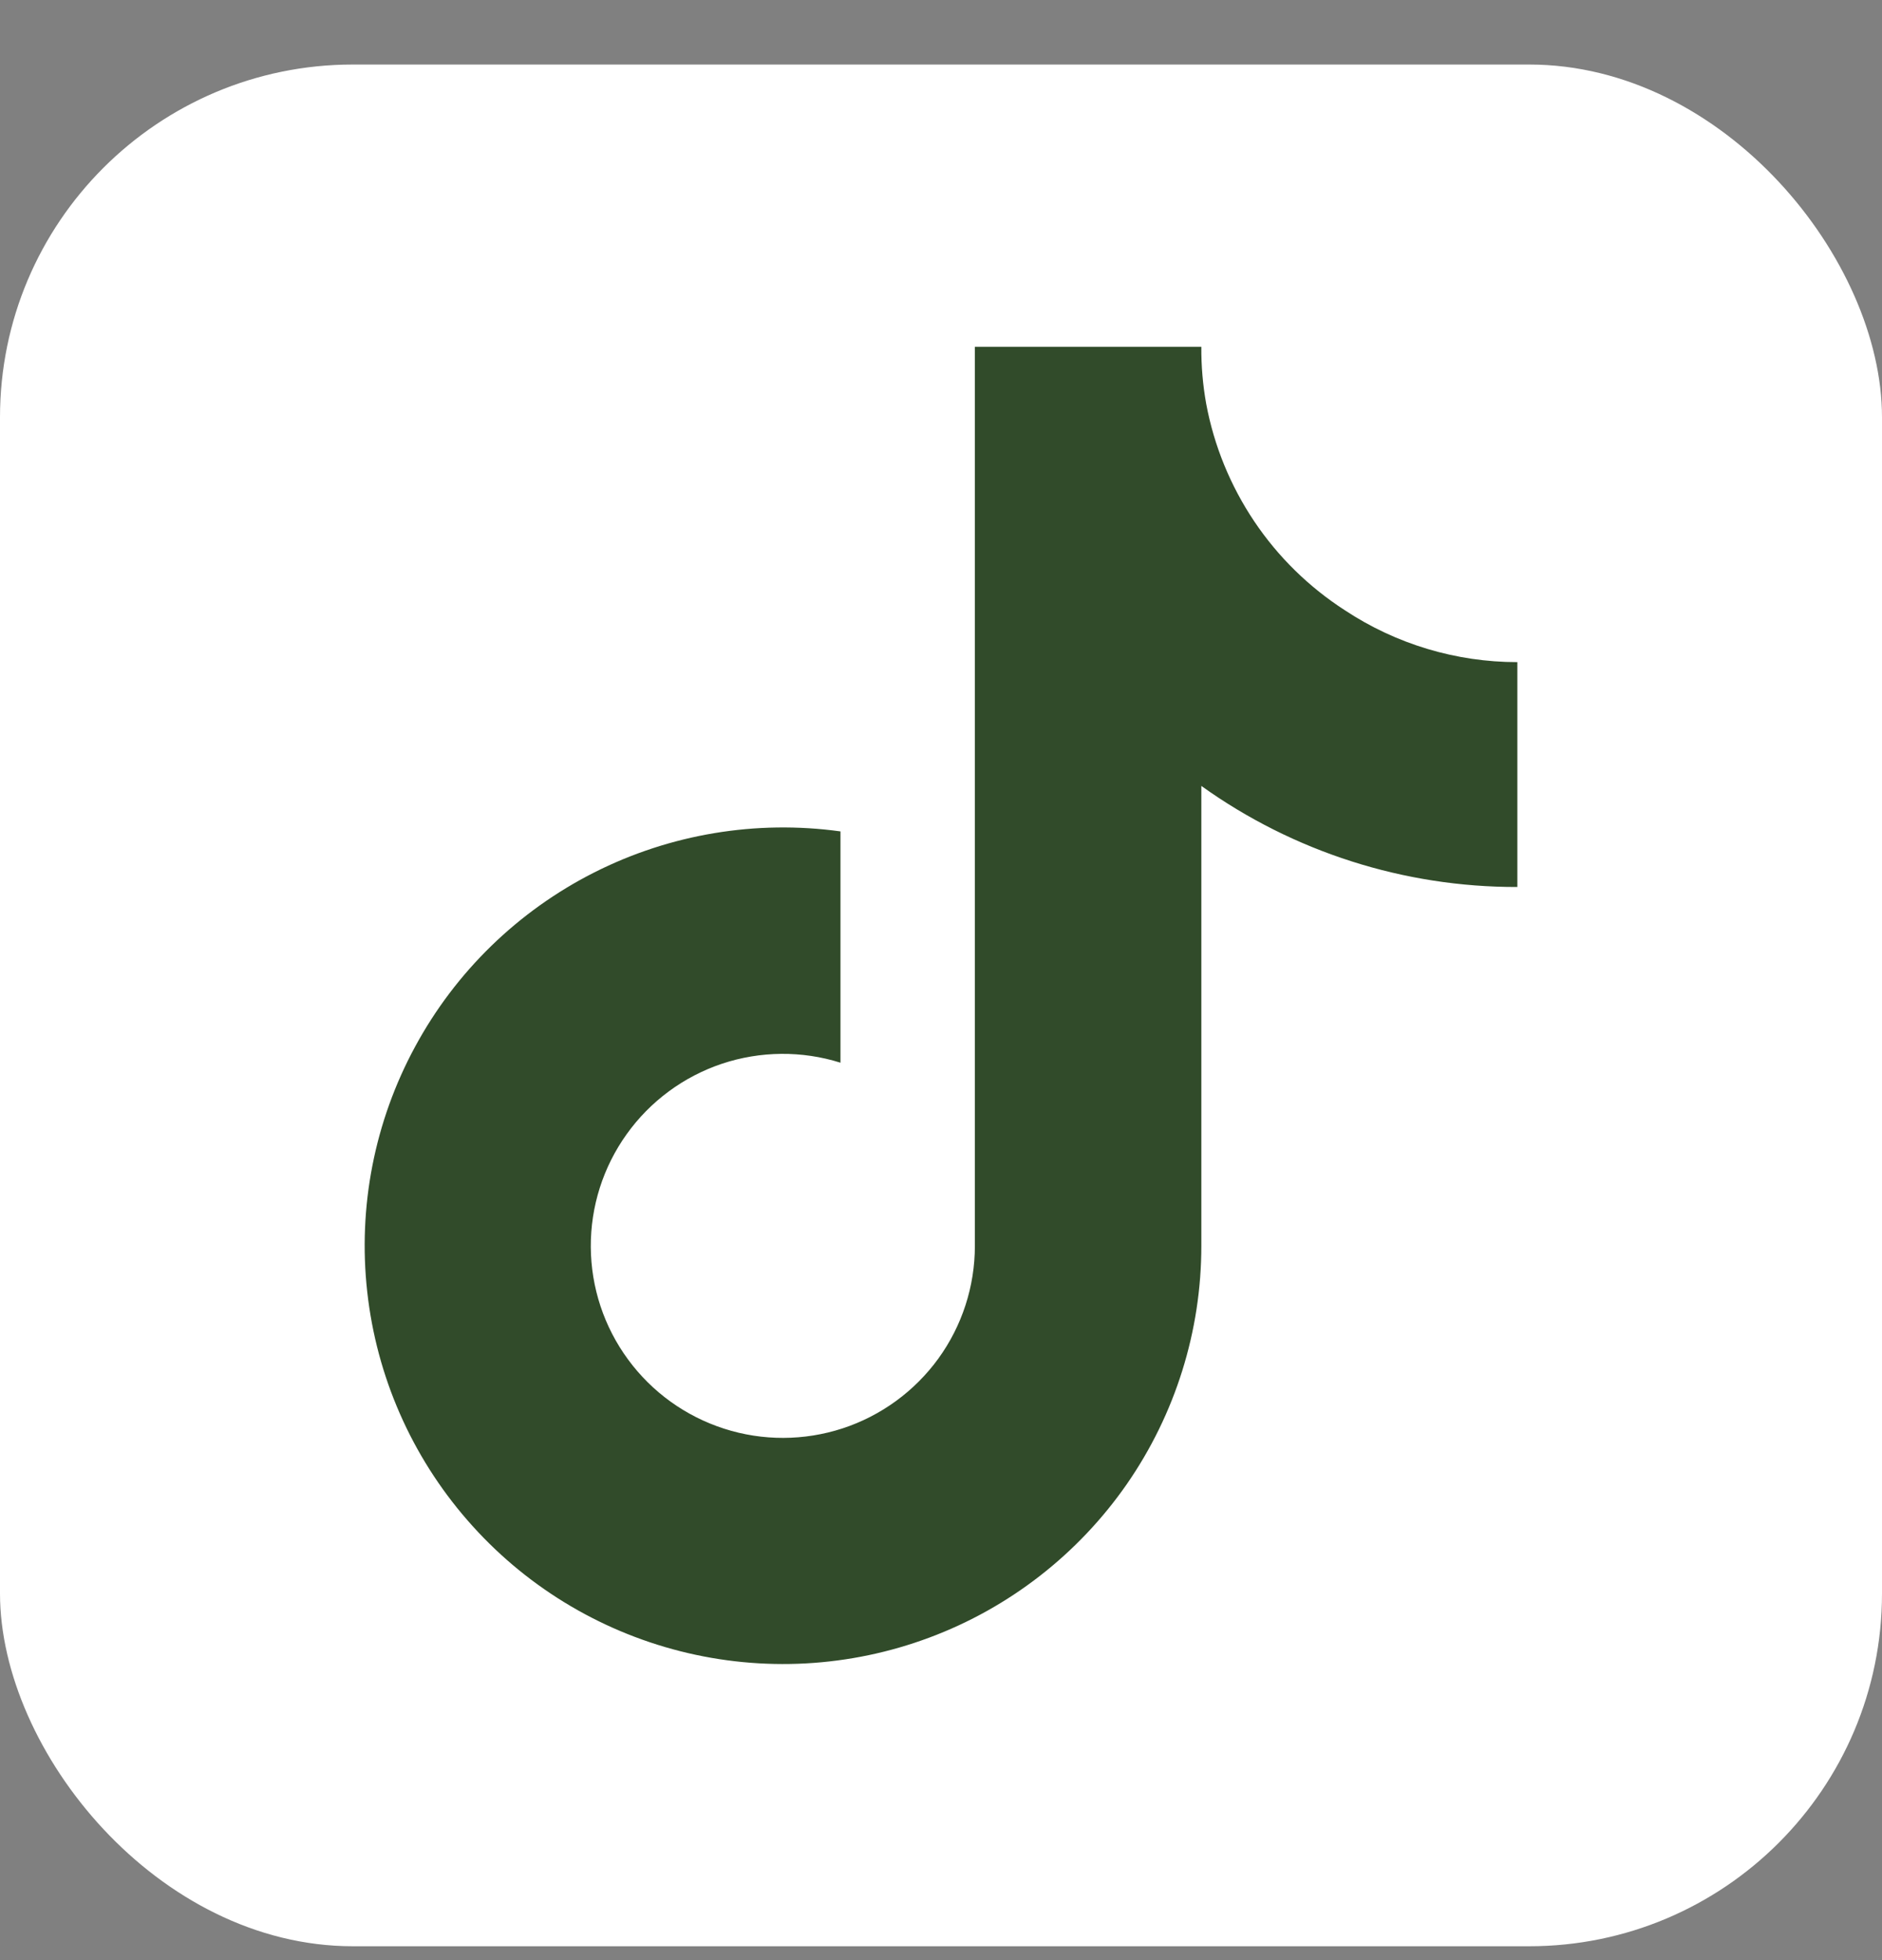
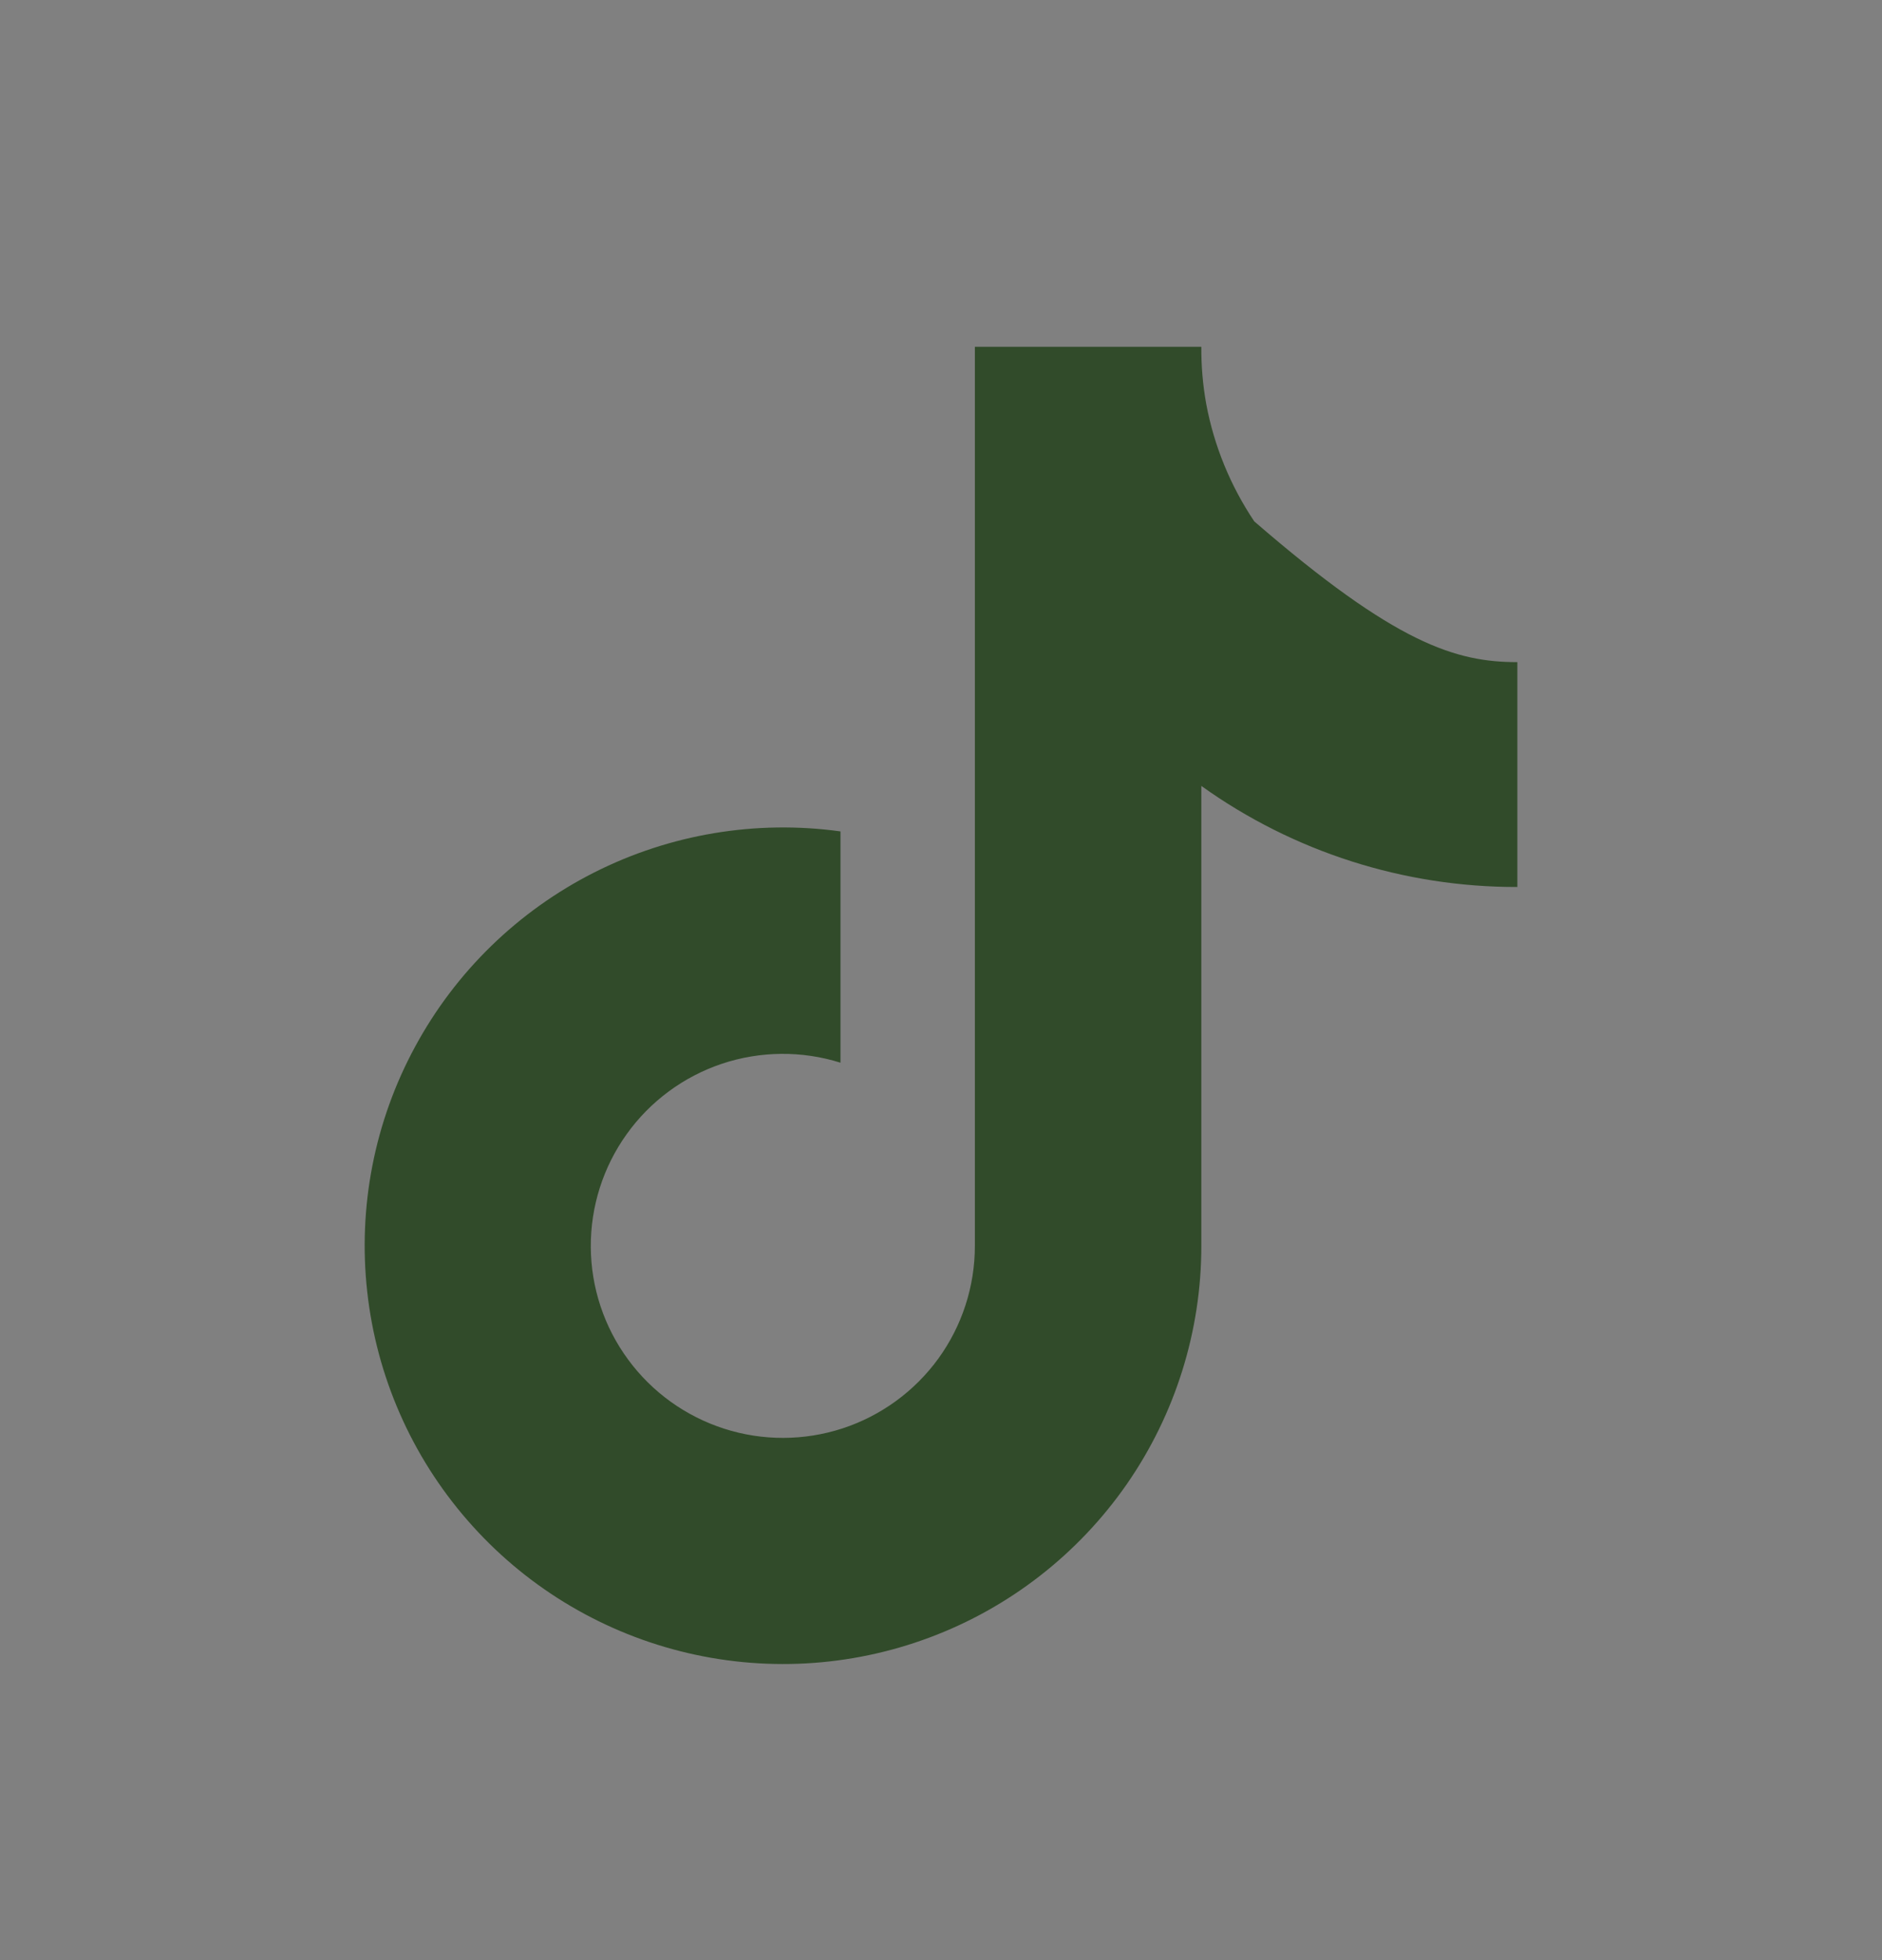
<svg xmlns="http://www.w3.org/2000/svg" width="24" height="25" viewBox="0 0 24 25" fill="none">
  <rect x="0" y="0" width="24" height="25" fill="#808080" stroke="none" />
  <g id="Icon">
-     <rect y="0.823" width="24" height="24" rx="4.5" fill="white" />
-     <path id="Vector" d="M19.35 11.313C17.905 11.316 16.495 10.866 15.32 10.024V15.89C15.32 16.977 14.988 18.037 14.369 18.93C13.749 19.822 12.872 20.505 11.855 20.885C10.837 21.266 9.728 21.327 8.675 21.06C7.622 20.793 6.675 20.211 5.962 19.391C5.248 18.572 4.802 17.554 4.683 16.475C4.563 15.395 4.776 14.304 5.294 13.349C5.811 12.393 6.607 11.619 7.577 11.128C8.546 10.638 9.642 10.455 10.718 10.604V13.554C10.226 13.399 9.697 13.404 9.207 13.567C8.718 13.731 8.292 14.045 7.992 14.465C7.691 14.885 7.531 15.389 7.534 15.905C7.537 16.421 7.703 16.923 8.009 17.339C8.314 17.755 8.743 18.064 9.235 18.222C9.726 18.38 10.255 18.378 10.745 18.218C11.236 18.057 11.663 17.745 11.966 17.328C12.269 16.91 12.432 16.407 12.432 15.89V4.423H15.32C15.318 4.667 15.339 4.911 15.382 5.151C15.482 5.687 15.691 6.197 15.995 6.65C16.299 7.103 16.692 7.488 17.151 7.784C17.803 8.215 18.568 8.445 19.35 8.445V11.313Z" fill="#314B2A" />
+     <path id="Vector" d="M19.35 11.313C17.905 11.316 16.495 10.866 15.32 10.024V15.89C15.32 16.977 14.988 18.037 14.369 18.93C13.749 19.822 12.872 20.505 11.855 20.885C10.837 21.266 9.728 21.327 8.675 21.06C7.622 20.793 6.675 20.211 5.962 19.391C5.248 18.572 4.802 17.554 4.683 16.475C4.563 15.395 4.776 14.304 5.294 13.349C5.811 12.393 6.607 11.619 7.577 11.128C8.546 10.638 9.642 10.455 10.718 10.604V13.554C10.226 13.399 9.697 13.404 9.207 13.567C8.718 13.731 8.292 14.045 7.992 14.465C7.691 14.885 7.531 15.389 7.534 15.905C7.537 16.421 7.703 16.923 8.009 17.339C8.314 17.755 8.743 18.064 9.235 18.222C9.726 18.38 10.255 18.378 10.745 18.218C11.236 18.057 11.663 17.745 11.966 17.328C12.269 16.91 12.432 16.407 12.432 15.89V4.423H15.32C15.318 4.667 15.339 4.911 15.382 5.151C15.482 5.687 15.691 6.197 15.995 6.65C17.803 8.215 18.568 8.445 19.35 8.445V11.313Z" fill="#314B2A" />
  </g>
</svg>